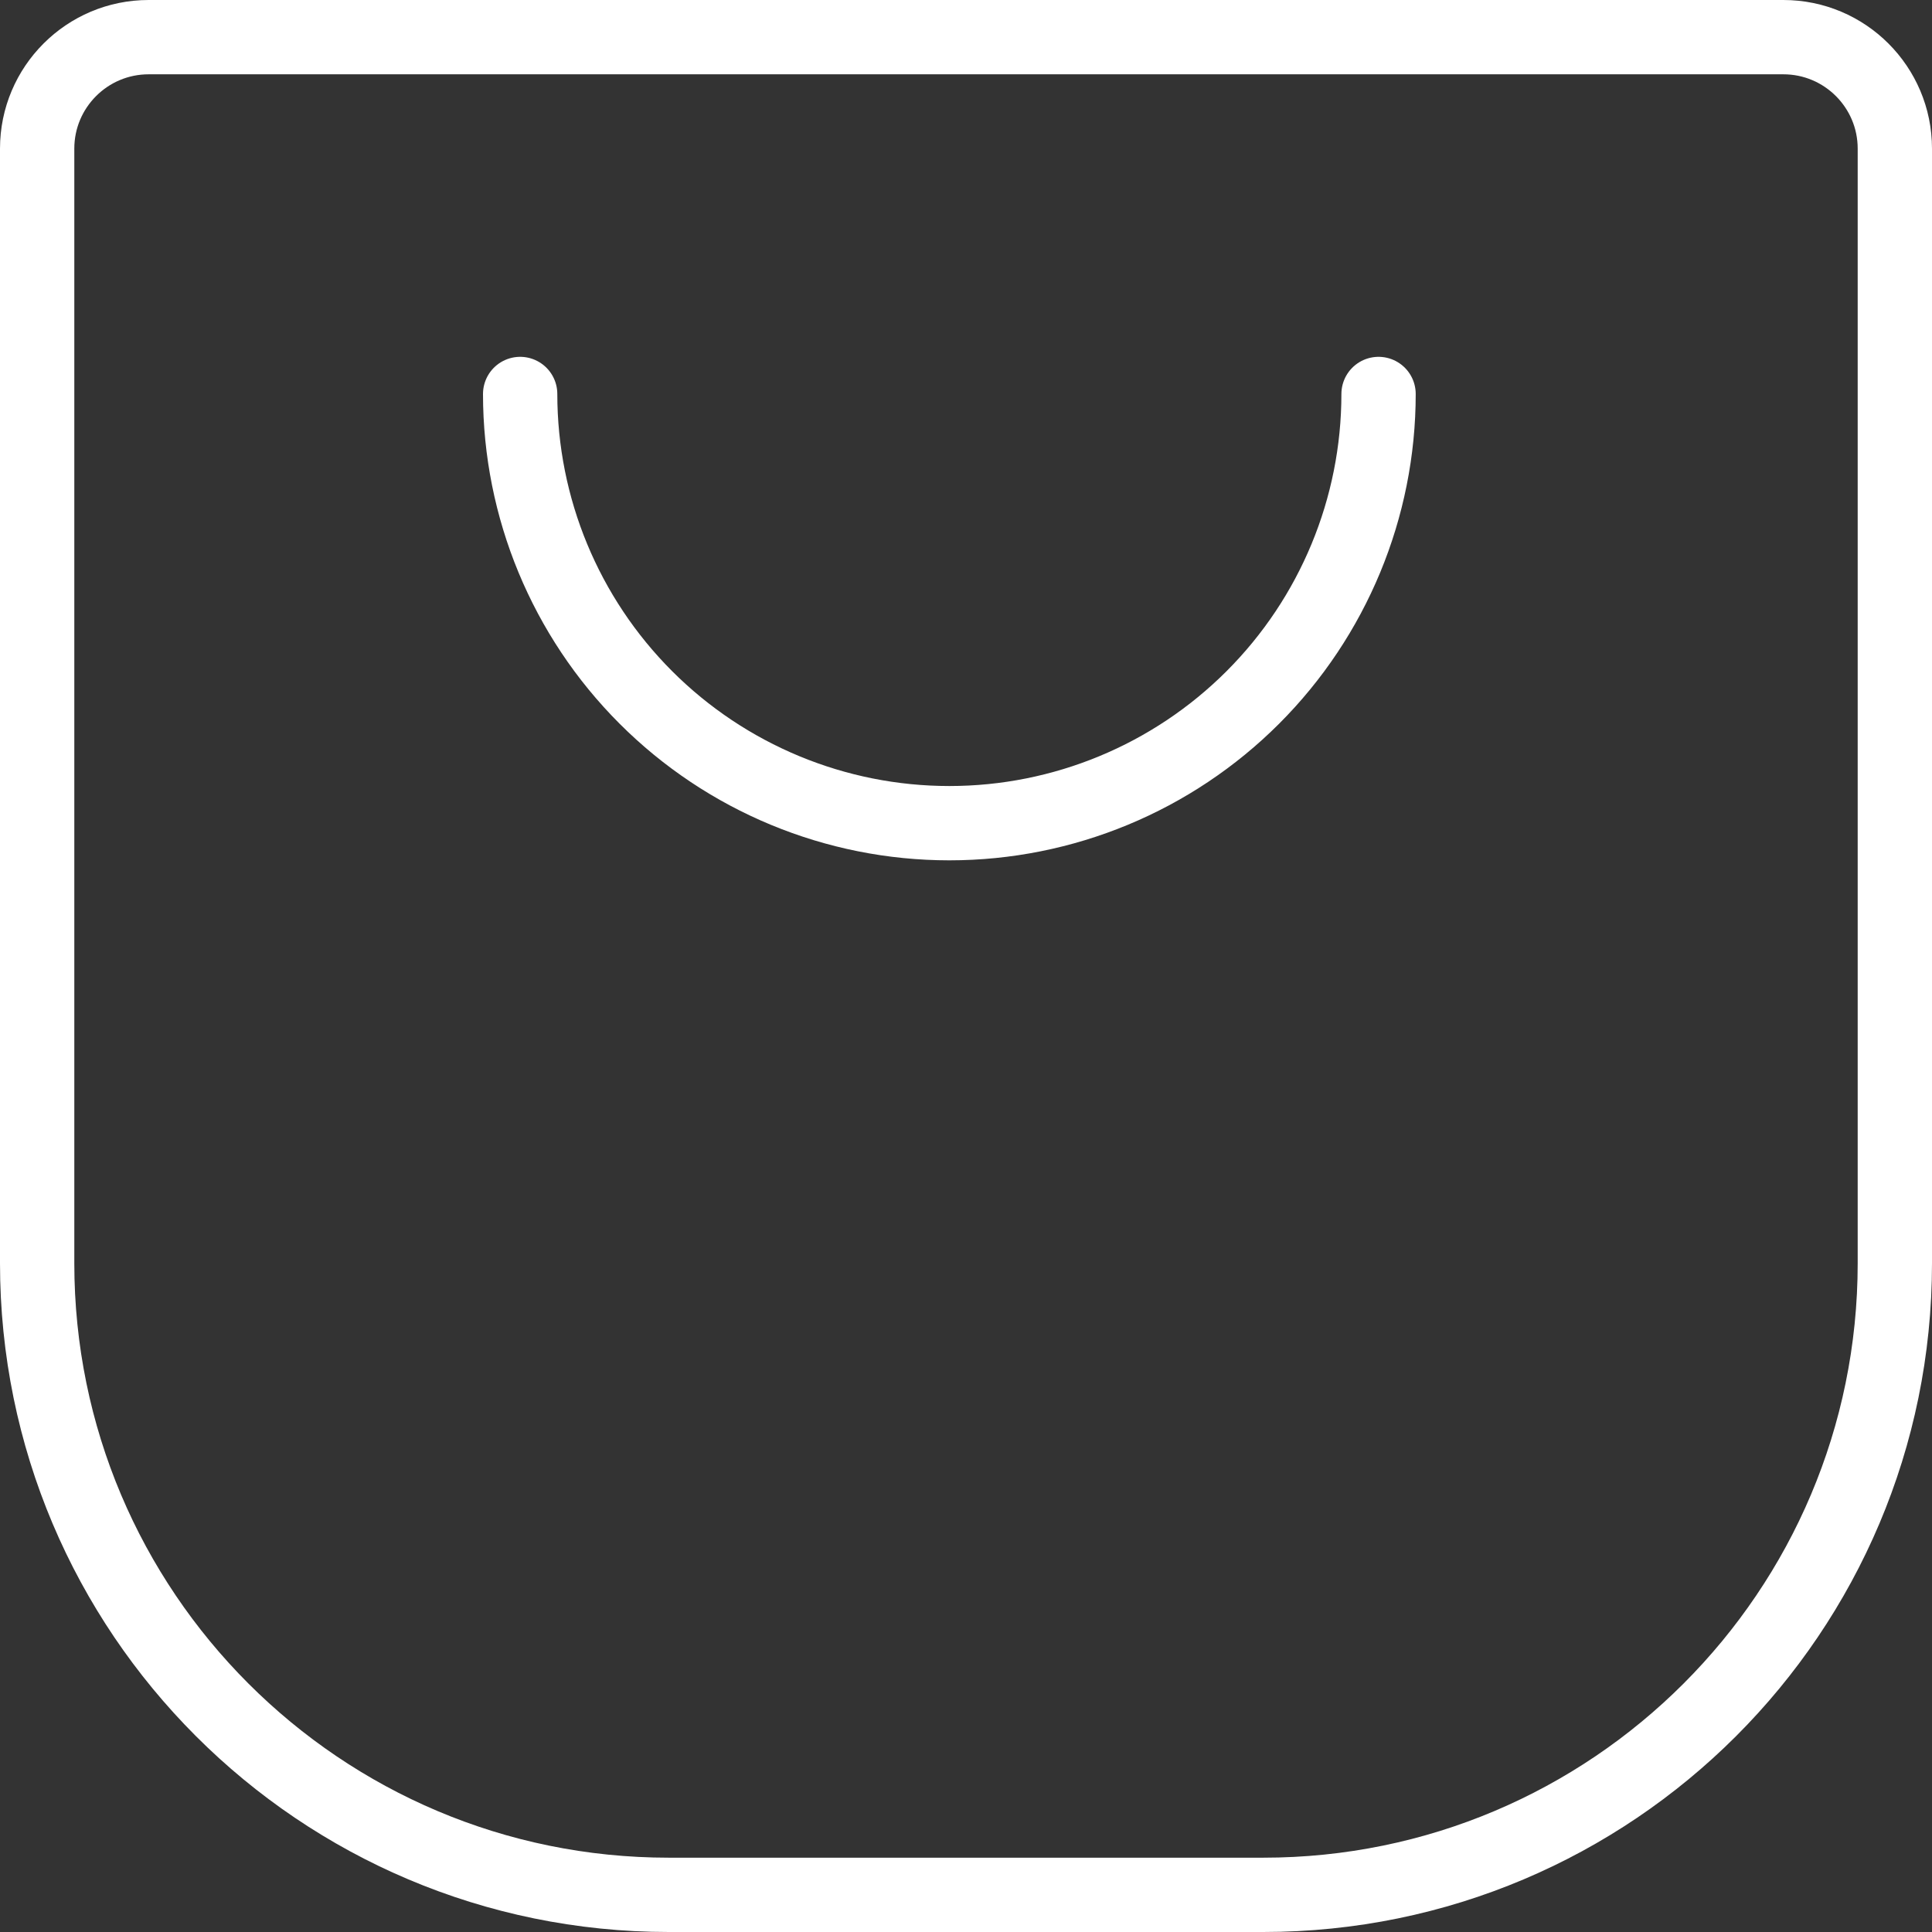
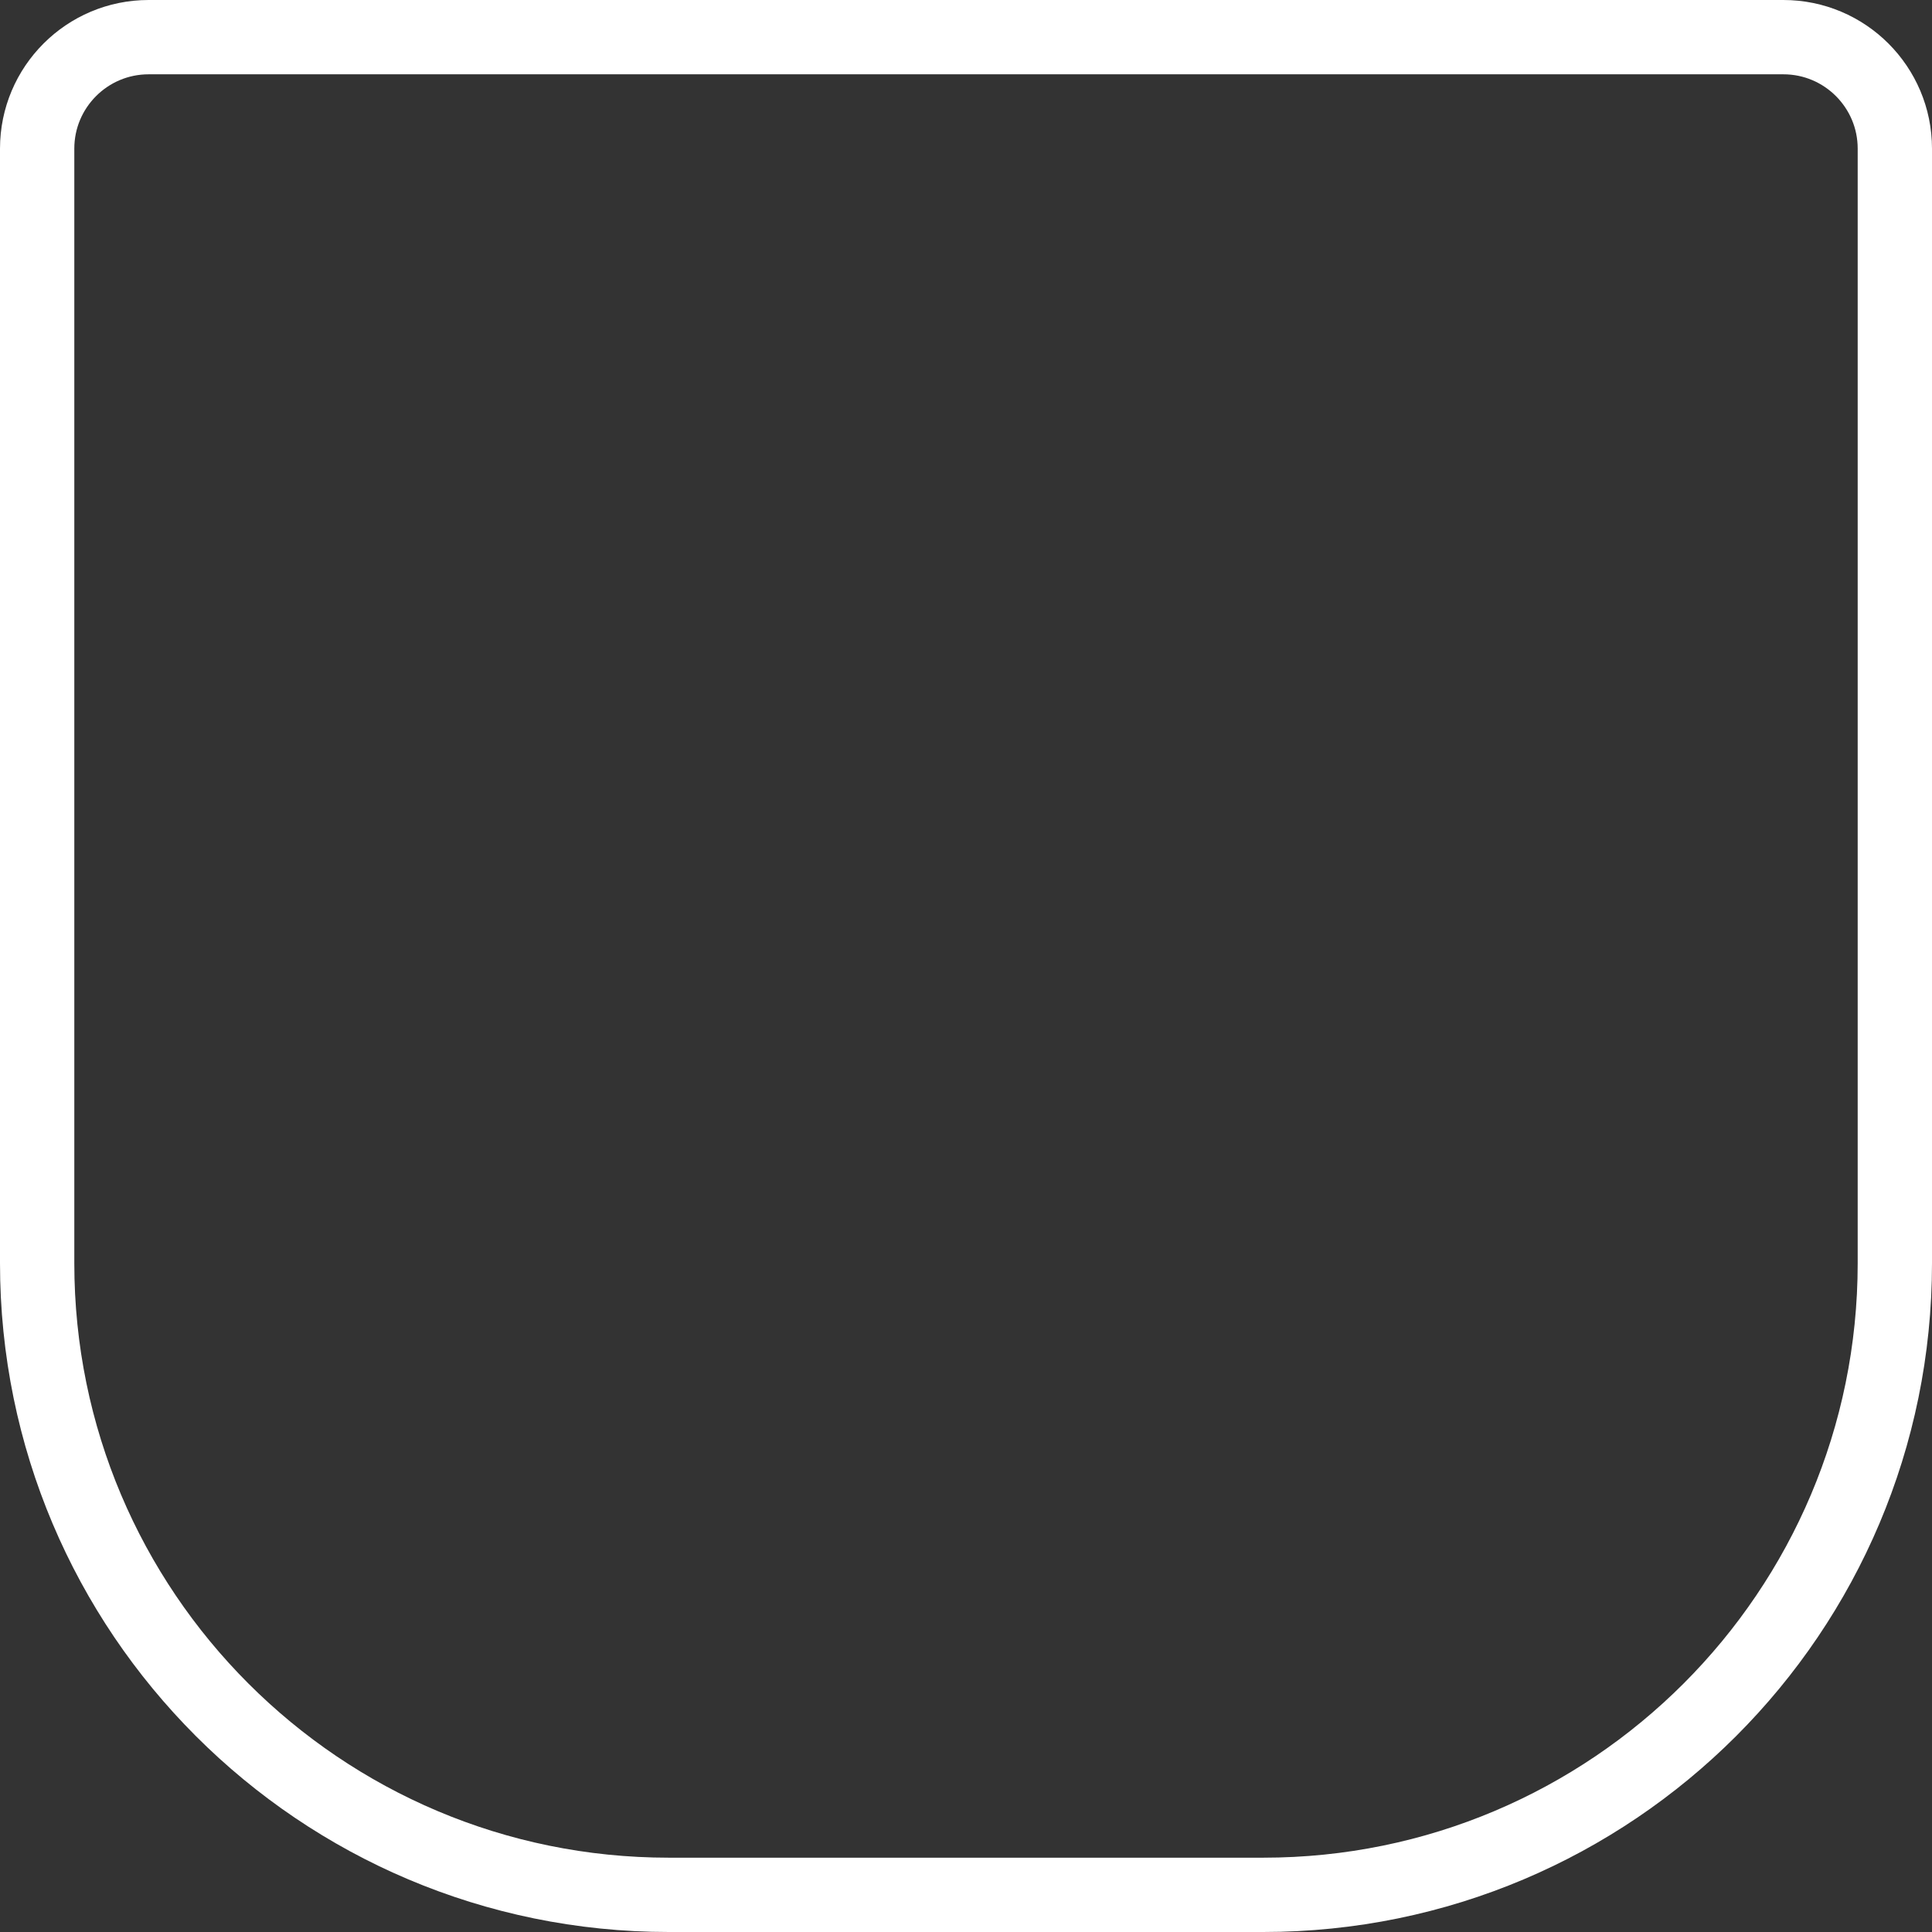
<svg xmlns="http://www.w3.org/2000/svg" width="26" height="26" viewBox="0 0 26 26" fill="none">
  <rect x="0" y="0" width="26" height="26" fill="#333333" stroke="none" />
  <path d="M0.5 2C0.5 1.172 1.172 0.5 2 0.5H24C24.828 0.5 25.5 1.172 25.5 2V17C25.5 21.694 21.694 25.5 17 25.5H9C4.306 25.5 0.5 21.694 0.5 17V2Z" stroke="white" />
-   <path d="M18.552 5.302C18.552 6.834 17.943 8.303 16.86 9.386C15.777 10.469 14.308 11.078 12.776 11.078C11.244 11.078 9.775 10.469 8.692 9.386C7.609 8.303 7 6.834 7 5.302" stroke="white" stroke-linecap="round" stroke-linejoin="round" />
</svg>